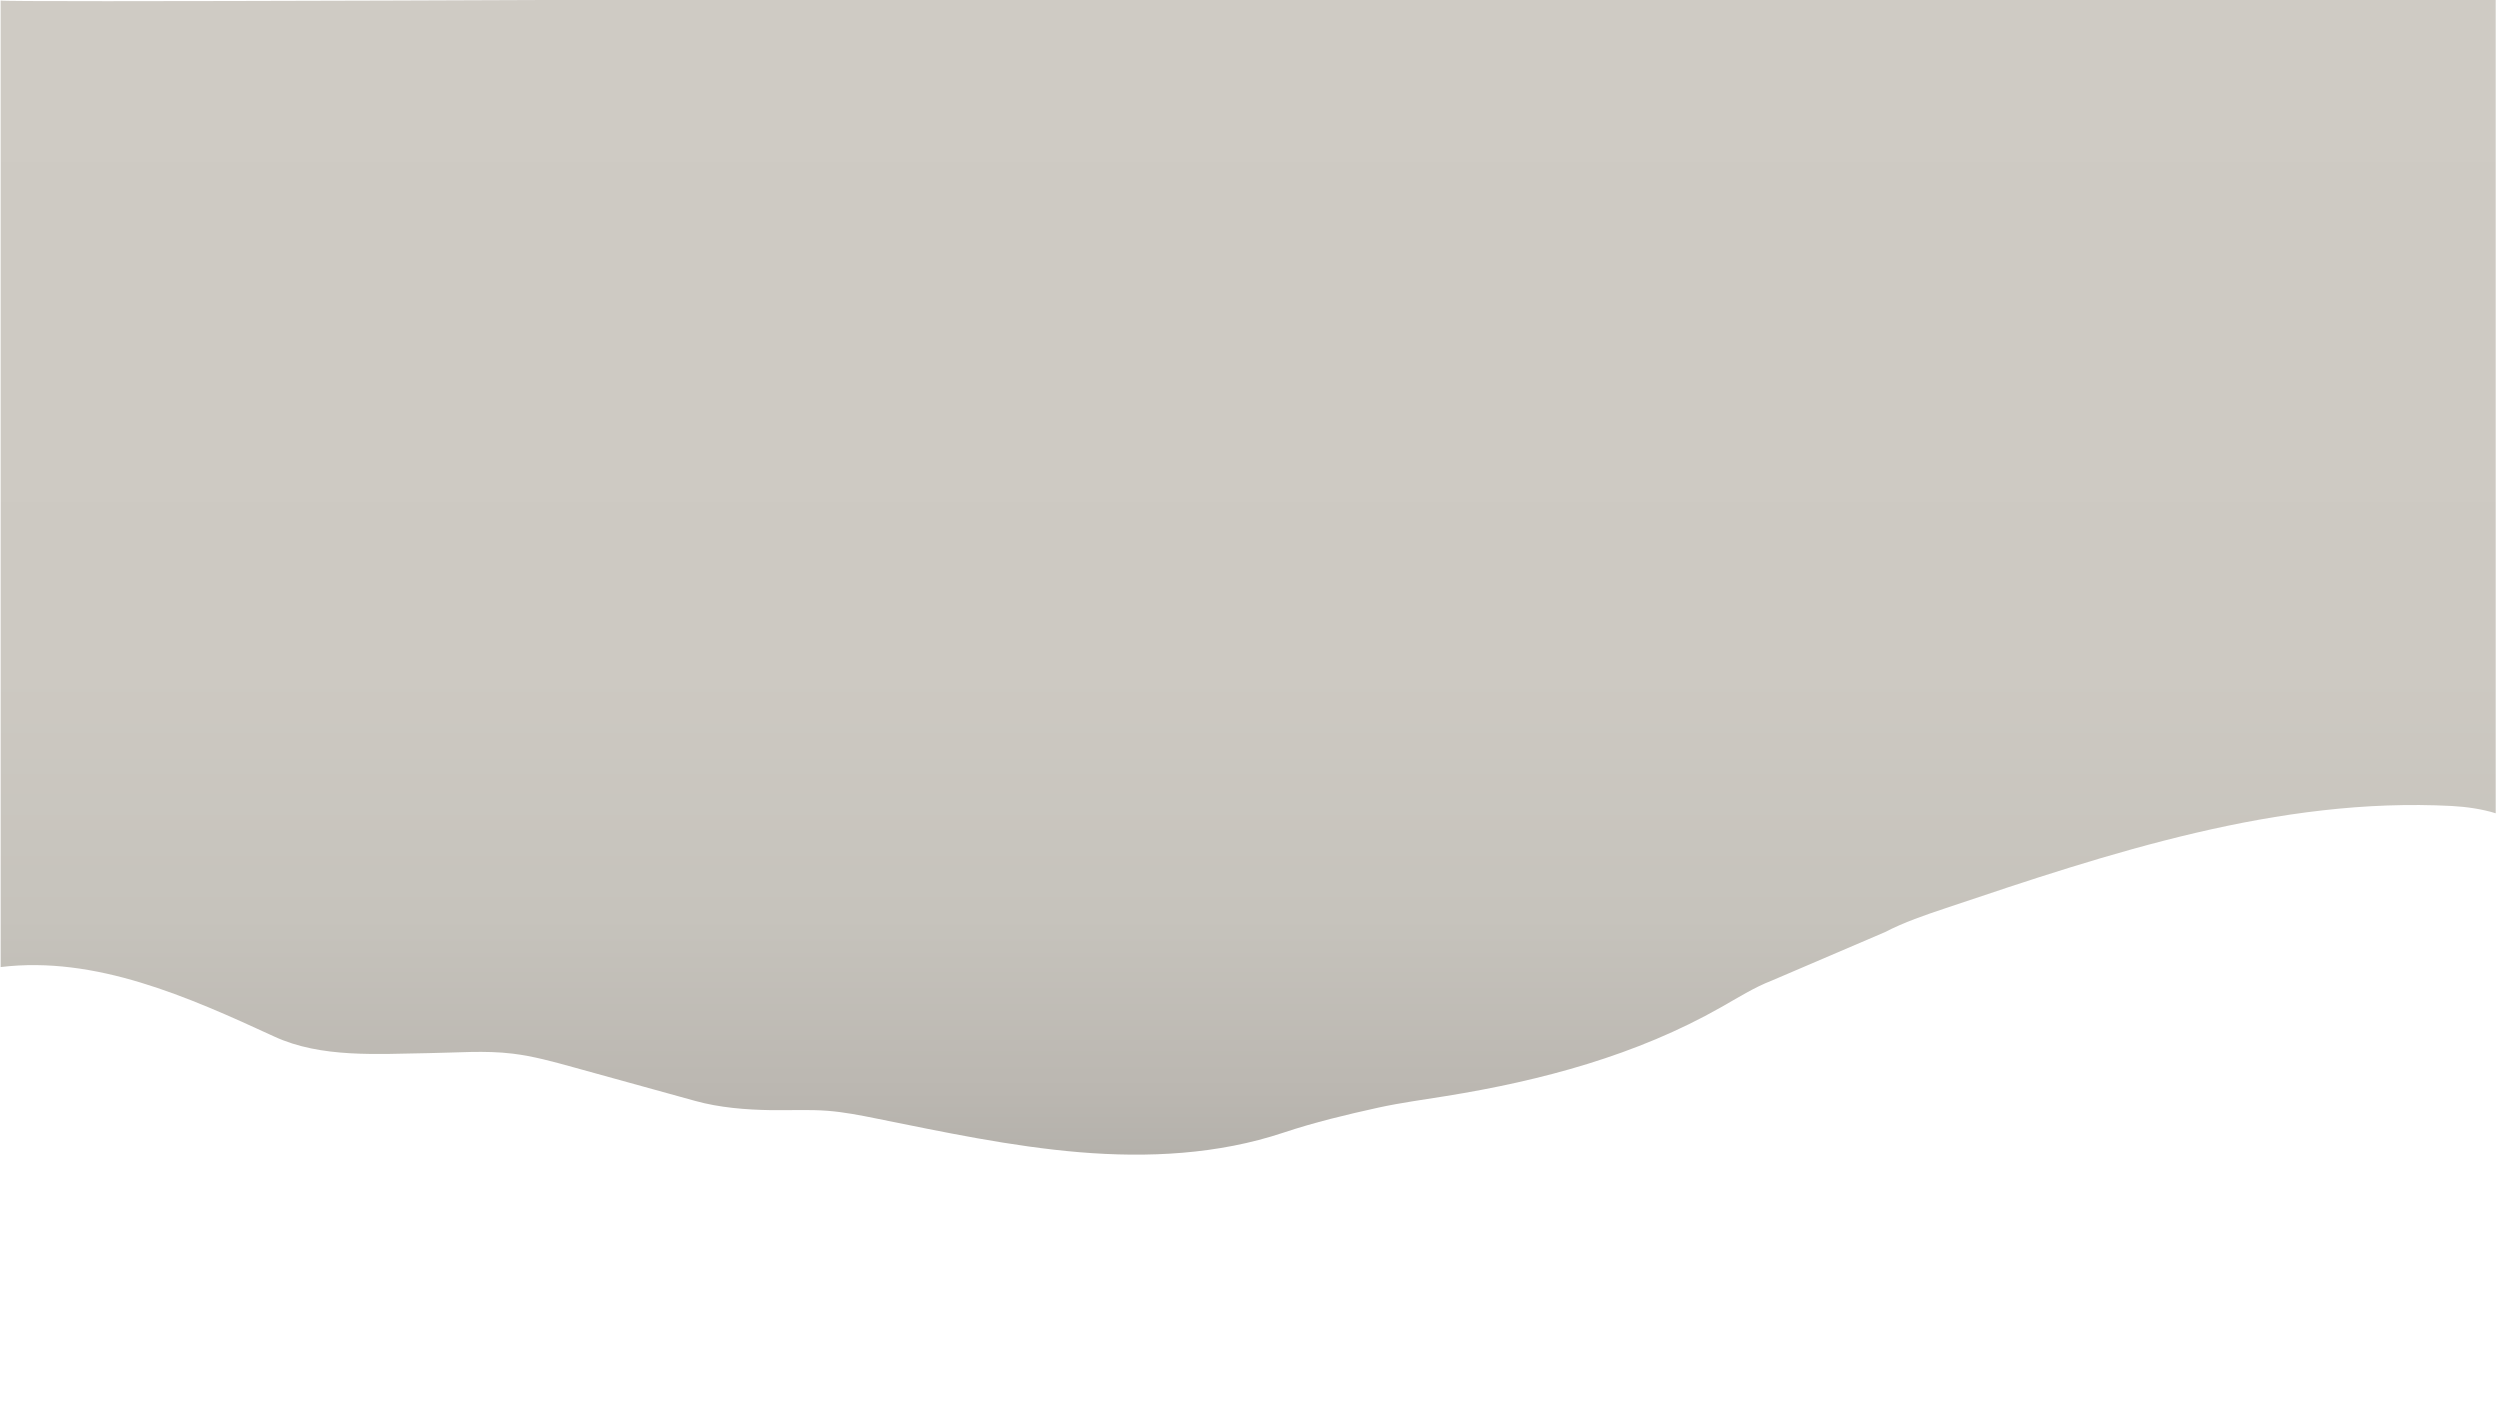
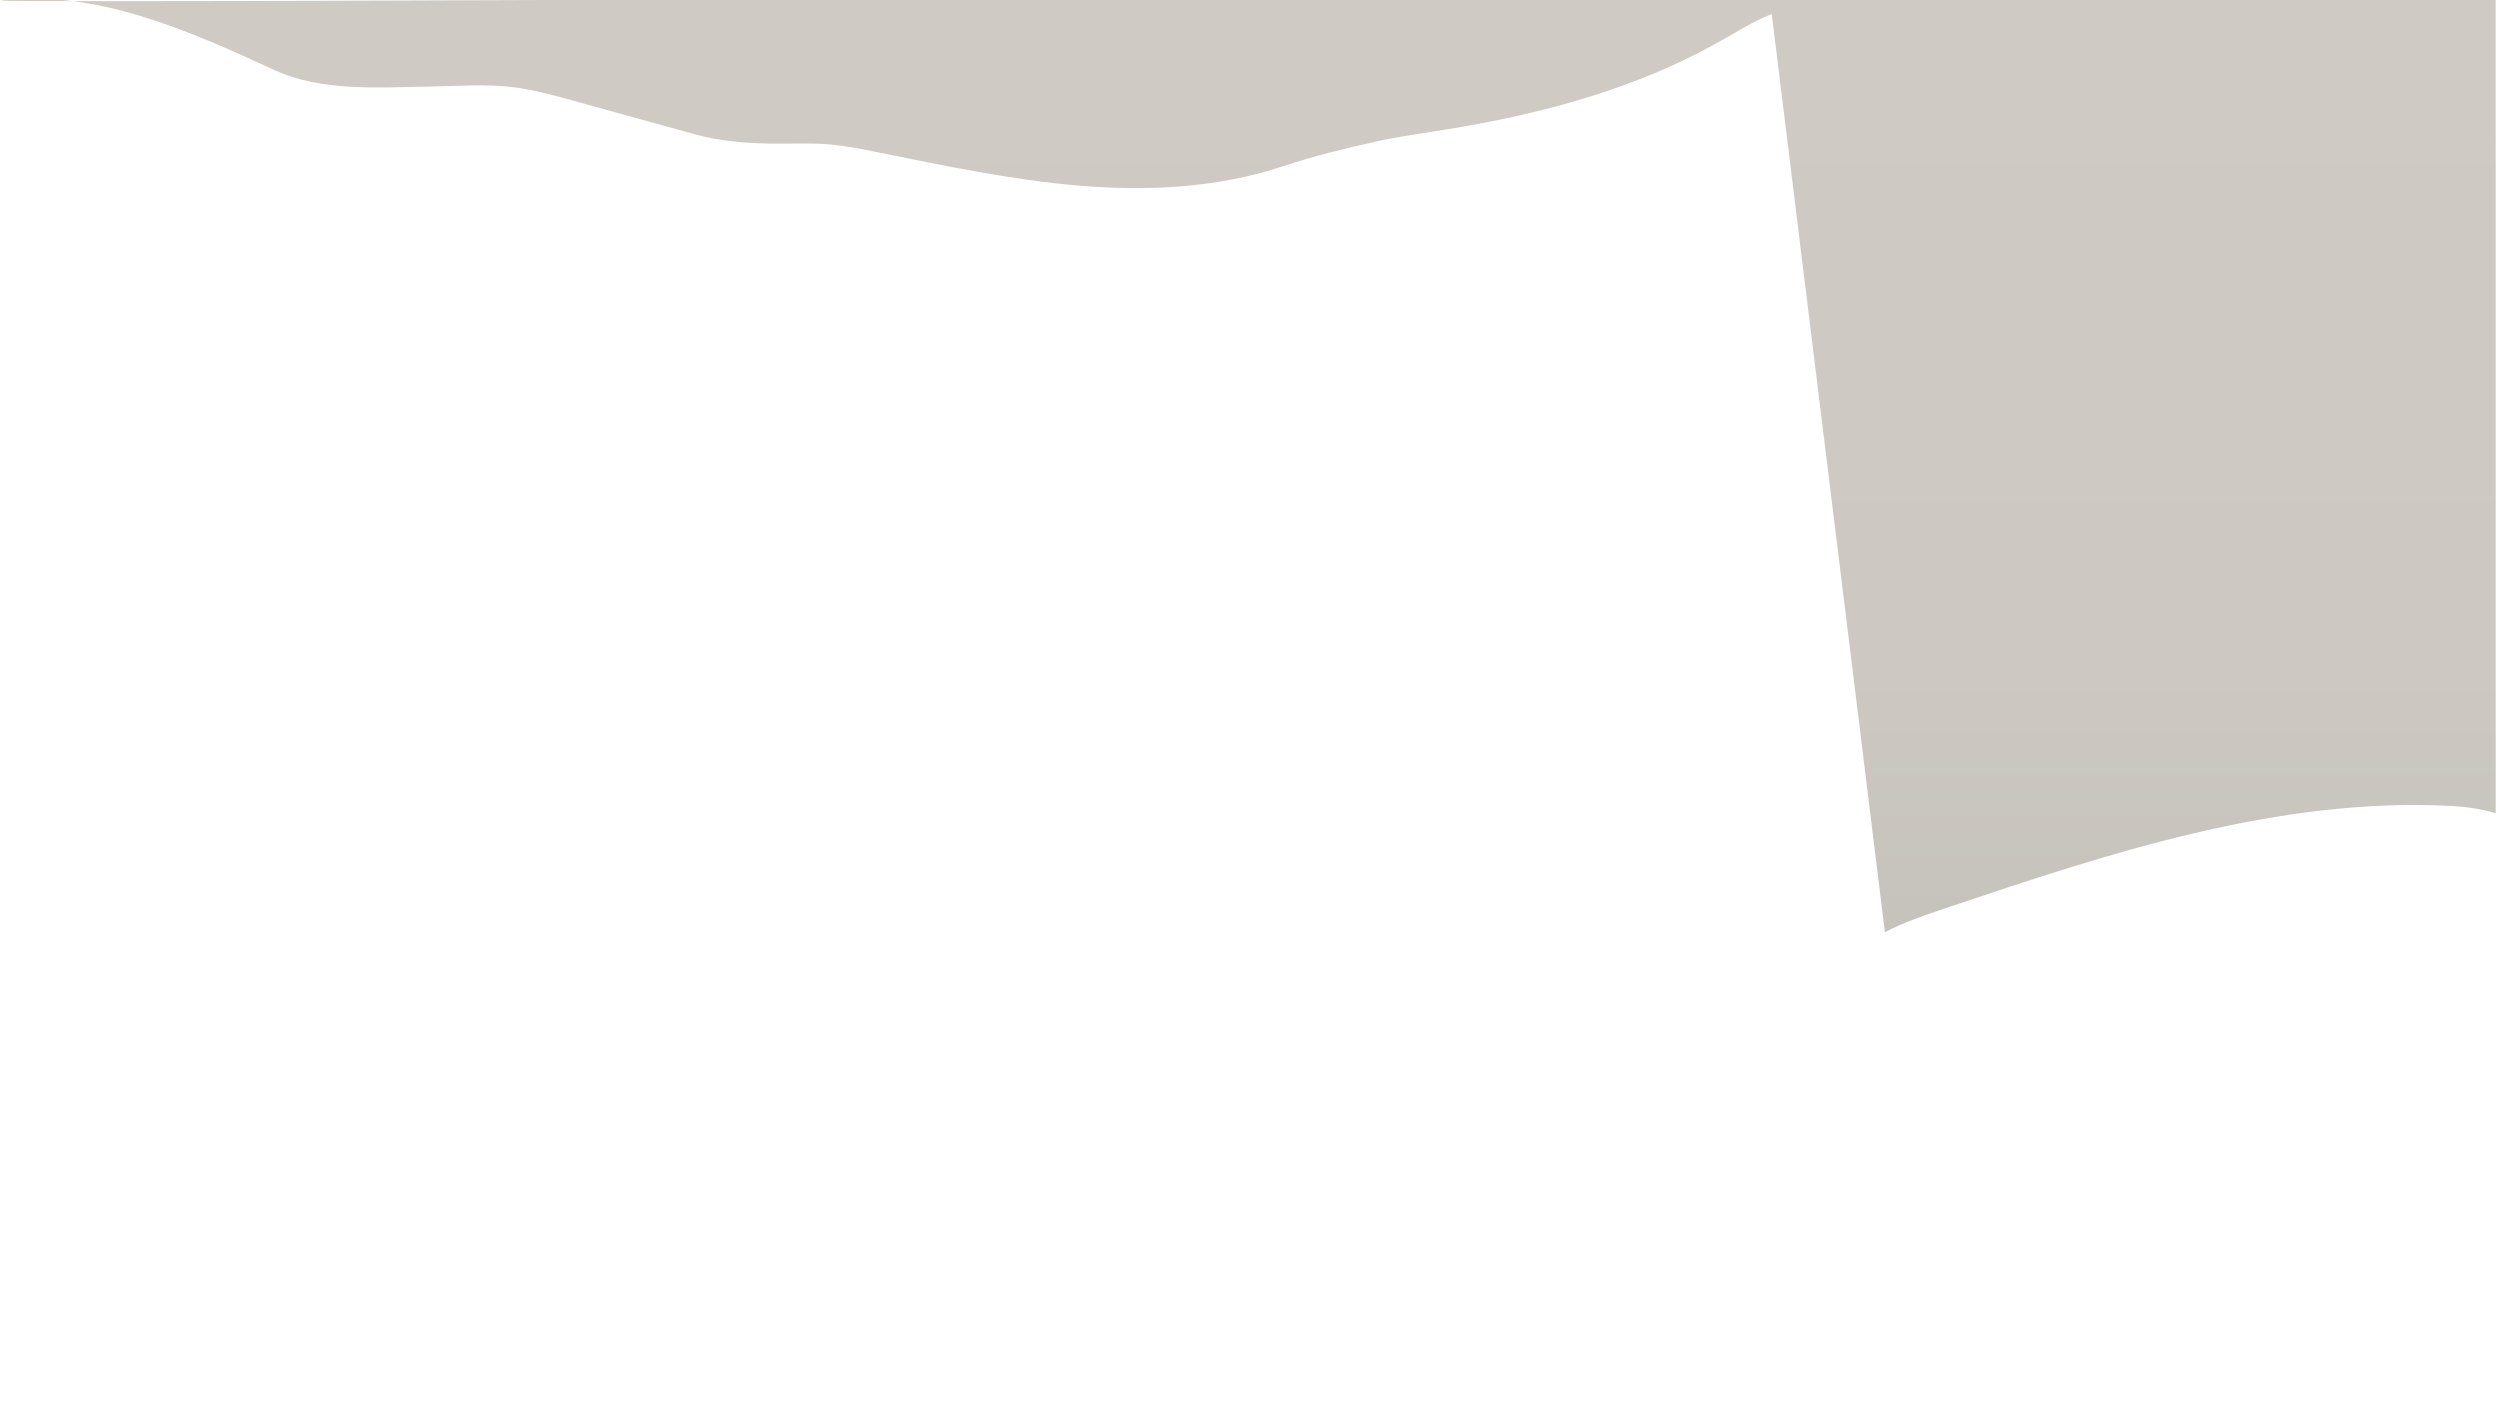
<svg xmlns="http://www.w3.org/2000/svg" viewBox="0 0 1920 1080">
  <linearGradient id="a" x1="958.598" x2="958.598" y1="193.224" y2="1087.1" gradientTransform="matrix(1 0 0 -1 0 1080)" gradientUnits="userSpaceOnUse">
    <stop offset="0" stop-color="#b4b1ab" />
    <stop offset=".055" stop-color="#bbb7b1" />
    <stop offset=".204" stop-color="#c6c3bc" />
    <stop offset=".415" stop-color="#cdc9c2" />
    <stop offset=".999" stop-color="#cfcbc4" />
  </linearGradient>
-   <path fill="url(#a)" d="M1447.6 715.9c14.8-7.7 30.8-13.1 46.6-18.4 126.1-42.5 256-85.5 388.8-78.5 11 .6 23.2 2.3 33.7 5.6V-7.1S-2.4 3.3.5.4v742.3c72.7-8.8 143.6 22.7 210.2 53.4 36 16.6 79.2 13.3 118.8 12.7 21.4-.3 42.9-2.2 64.2.4 15.7 1.9 30.9 6.1 46.1 10.3 31.4 8.7 62.7 17.3 94.1 26 18.7 5.2 39 6.8 58.4 7.1 14.5.2 29-.6 43.4.5 12.5 1 24.9 3.4 37.2 5.9 51.7 10.4 103.5 21.5 156.1 25.9s106.5 1.7 156.6-15c24.3-8.1 48.3-13.8 73.2-19.3 17-3.7 34.3-6 51.5-8.8 73.5-11.8 146.6-31.4 211.4-68.2 12.8-7.2 25.3-15.2 39-20.5" />
+   <path fill="url(#a)" d="M1447.6 715.9c14.8-7.7 30.8-13.1 46.6-18.4 126.1-42.5 256-85.5 388.8-78.5 11 .6 23.2 2.3 33.7 5.6V-7.1S-2.4 3.3.5.4c72.7-8.8 143.6 22.7 210.2 53.4 36 16.6 79.2 13.3 118.8 12.7 21.4-.3 42.9-2.2 64.2.4 15.7 1.9 30.9 6.1 46.1 10.3 31.4 8.7 62.7 17.3 94.1 26 18.7 5.2 39 6.8 58.4 7.1 14.5.2 29-.6 43.4.5 12.5 1 24.9 3.4 37.2 5.9 51.7 10.4 103.5 21.5 156.1 25.9s106.5 1.7 156.6-15c24.3-8.1 48.3-13.8 73.2-19.3 17-3.7 34.3-6 51.5-8.8 73.5-11.8 146.6-31.4 211.4-68.2 12.8-7.2 25.3-15.2 39-20.5" />
</svg>